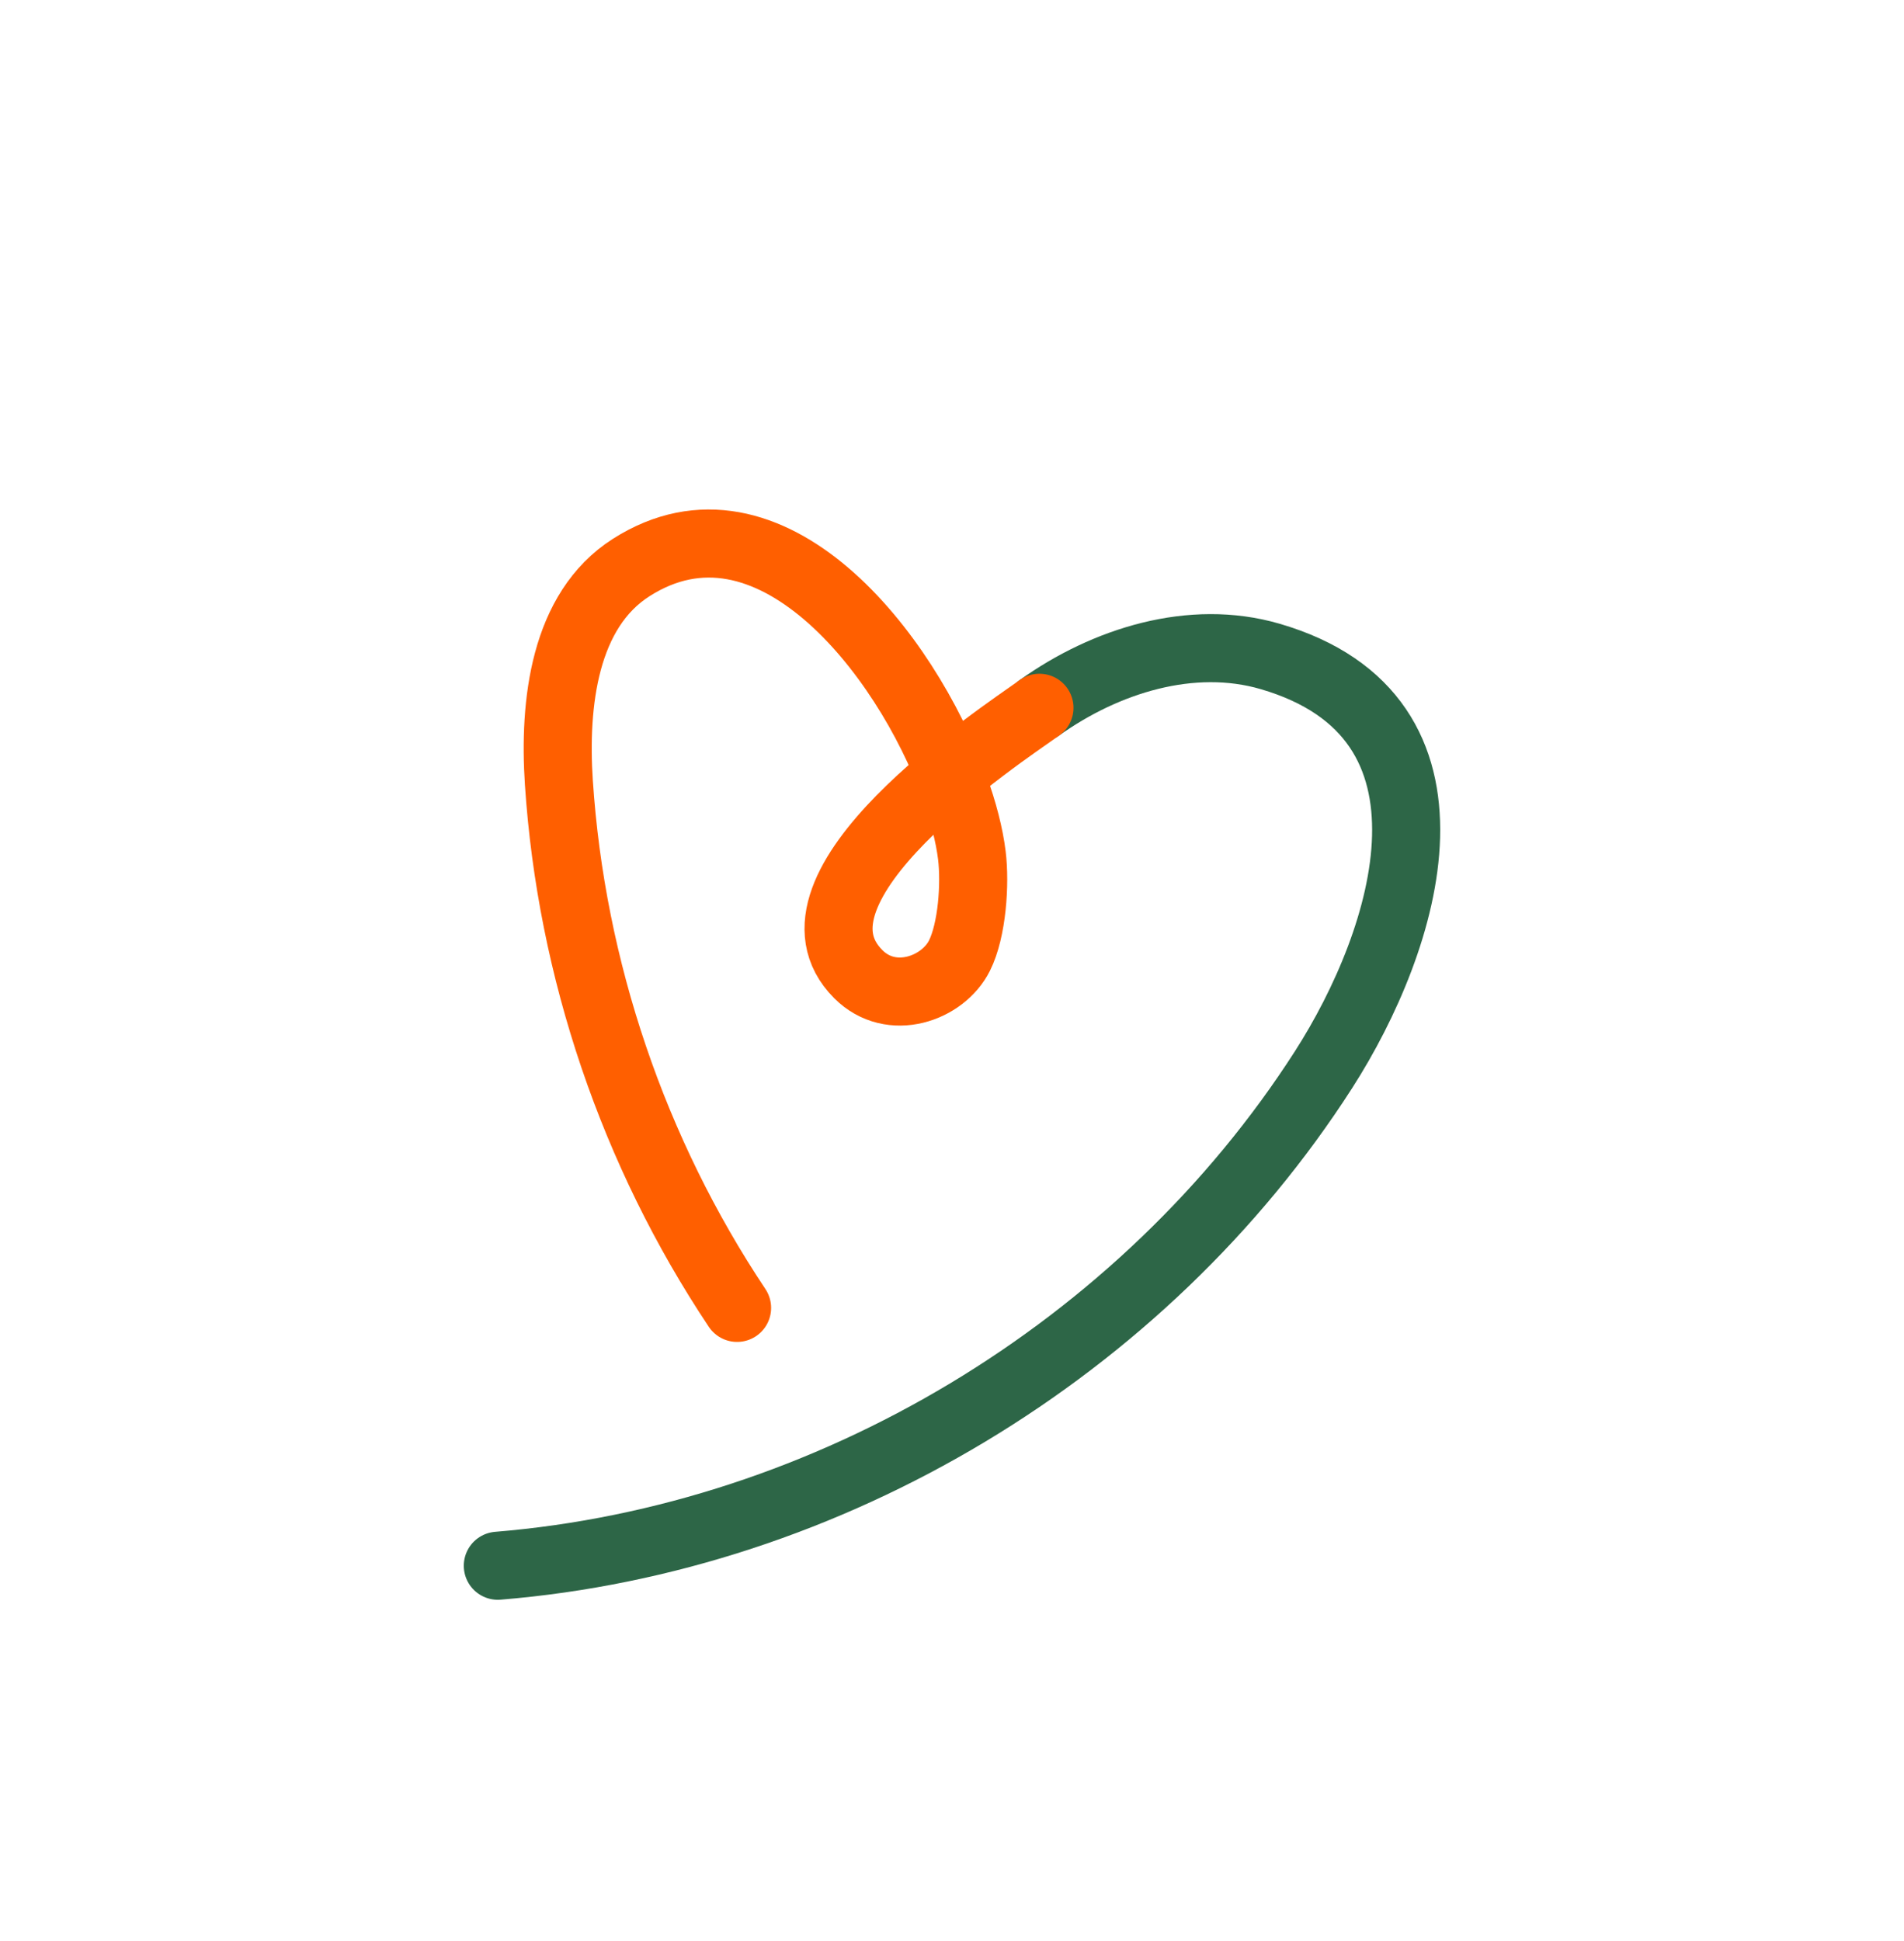
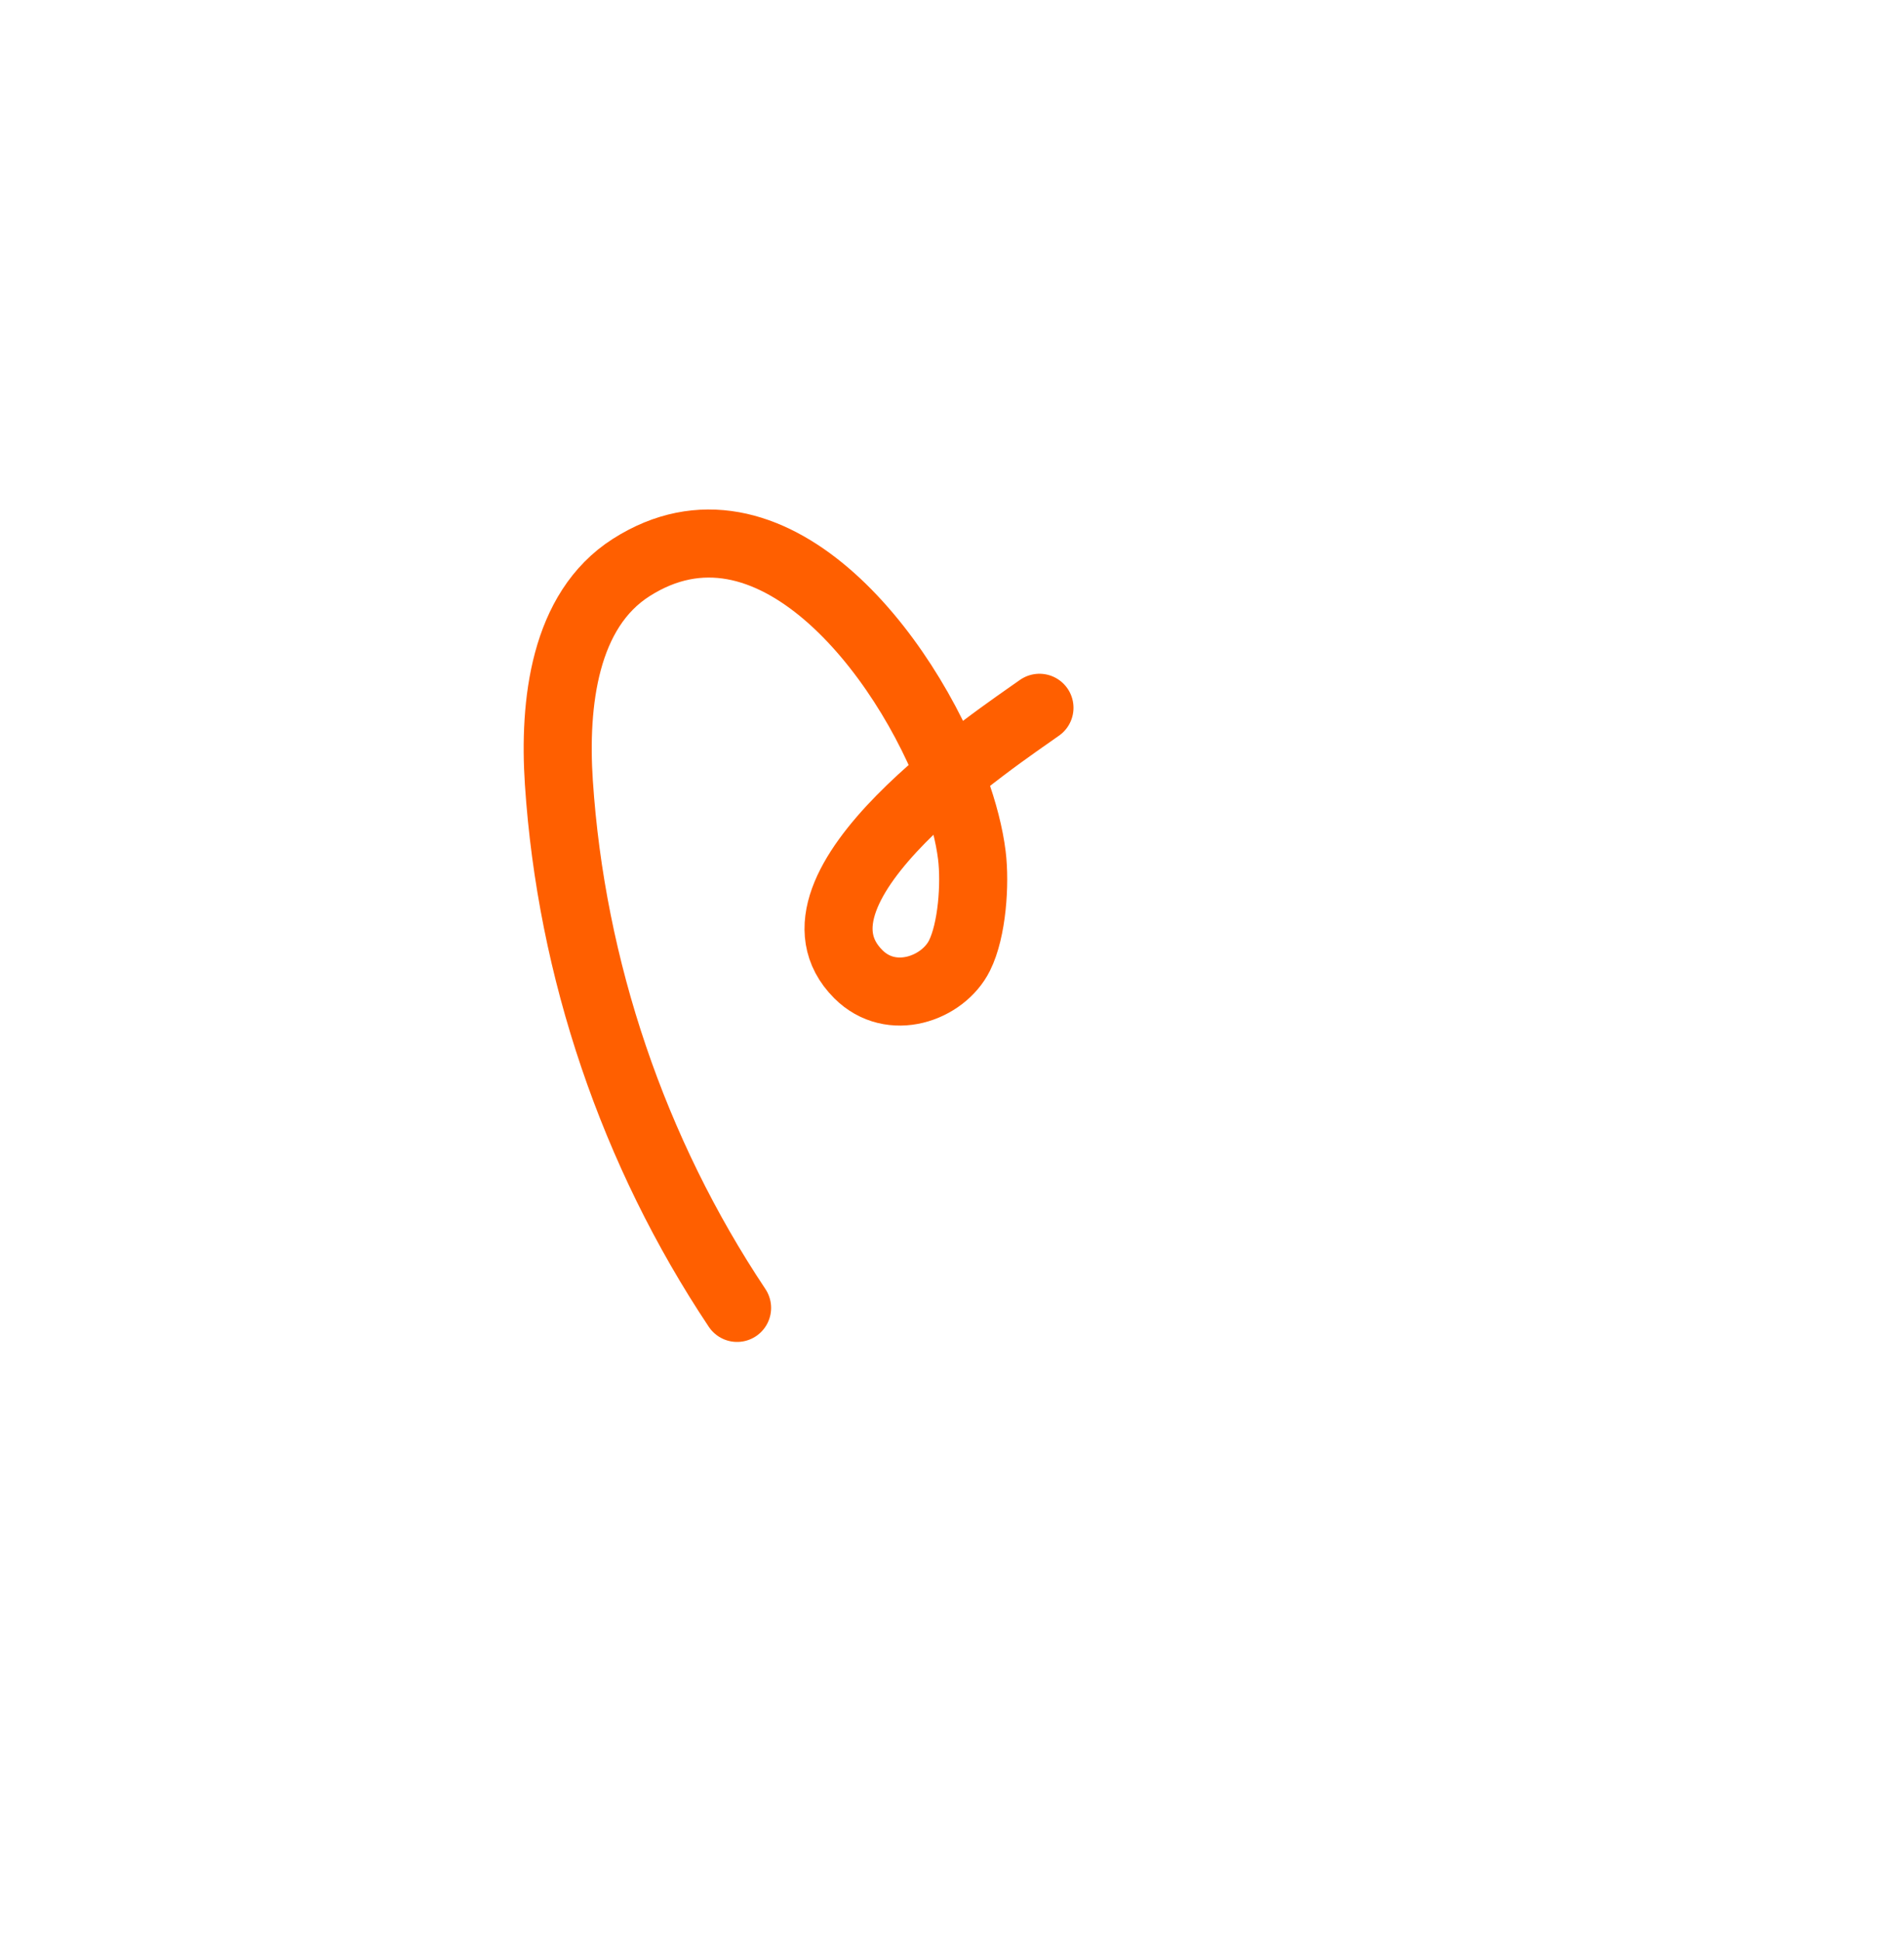
<svg xmlns="http://www.w3.org/2000/svg" width="727.34" height="741.18">
-   <path d="M397.07 270.31c25.34-18.08 58.19-28.32 88.08-19.62 79.33 23.08 52.47 107.96 20.43 157.87-68.64 106.93-188.77 179.08-315.41 189.43" style="fill:none;stroke-linecap:round;stroke-miterlimit:10;stroke-width:26px;stroke:#2d6647" />
  <path d="M281.57 499.51c-39.64-59.43-63.37-129.38-68.08-200.66-2-30.3 2.03-65.79 27.64-82.11 52.78-33.64 104.81 32.48 123.42 83.71 3.45 9.51 5.76 18.5 6.71 26.25 1.32 10.82.14 28.51-4.73 38.26-6.31 12.62-26.03 19.73-38.65 7.1-33.36-33.36 53.7-90.68 69.2-101.74" style="stroke:#ff5f00;fill:none;stroke-linecap:round;stroke-miterlimit:10;stroke-width:26px" />
</svg>